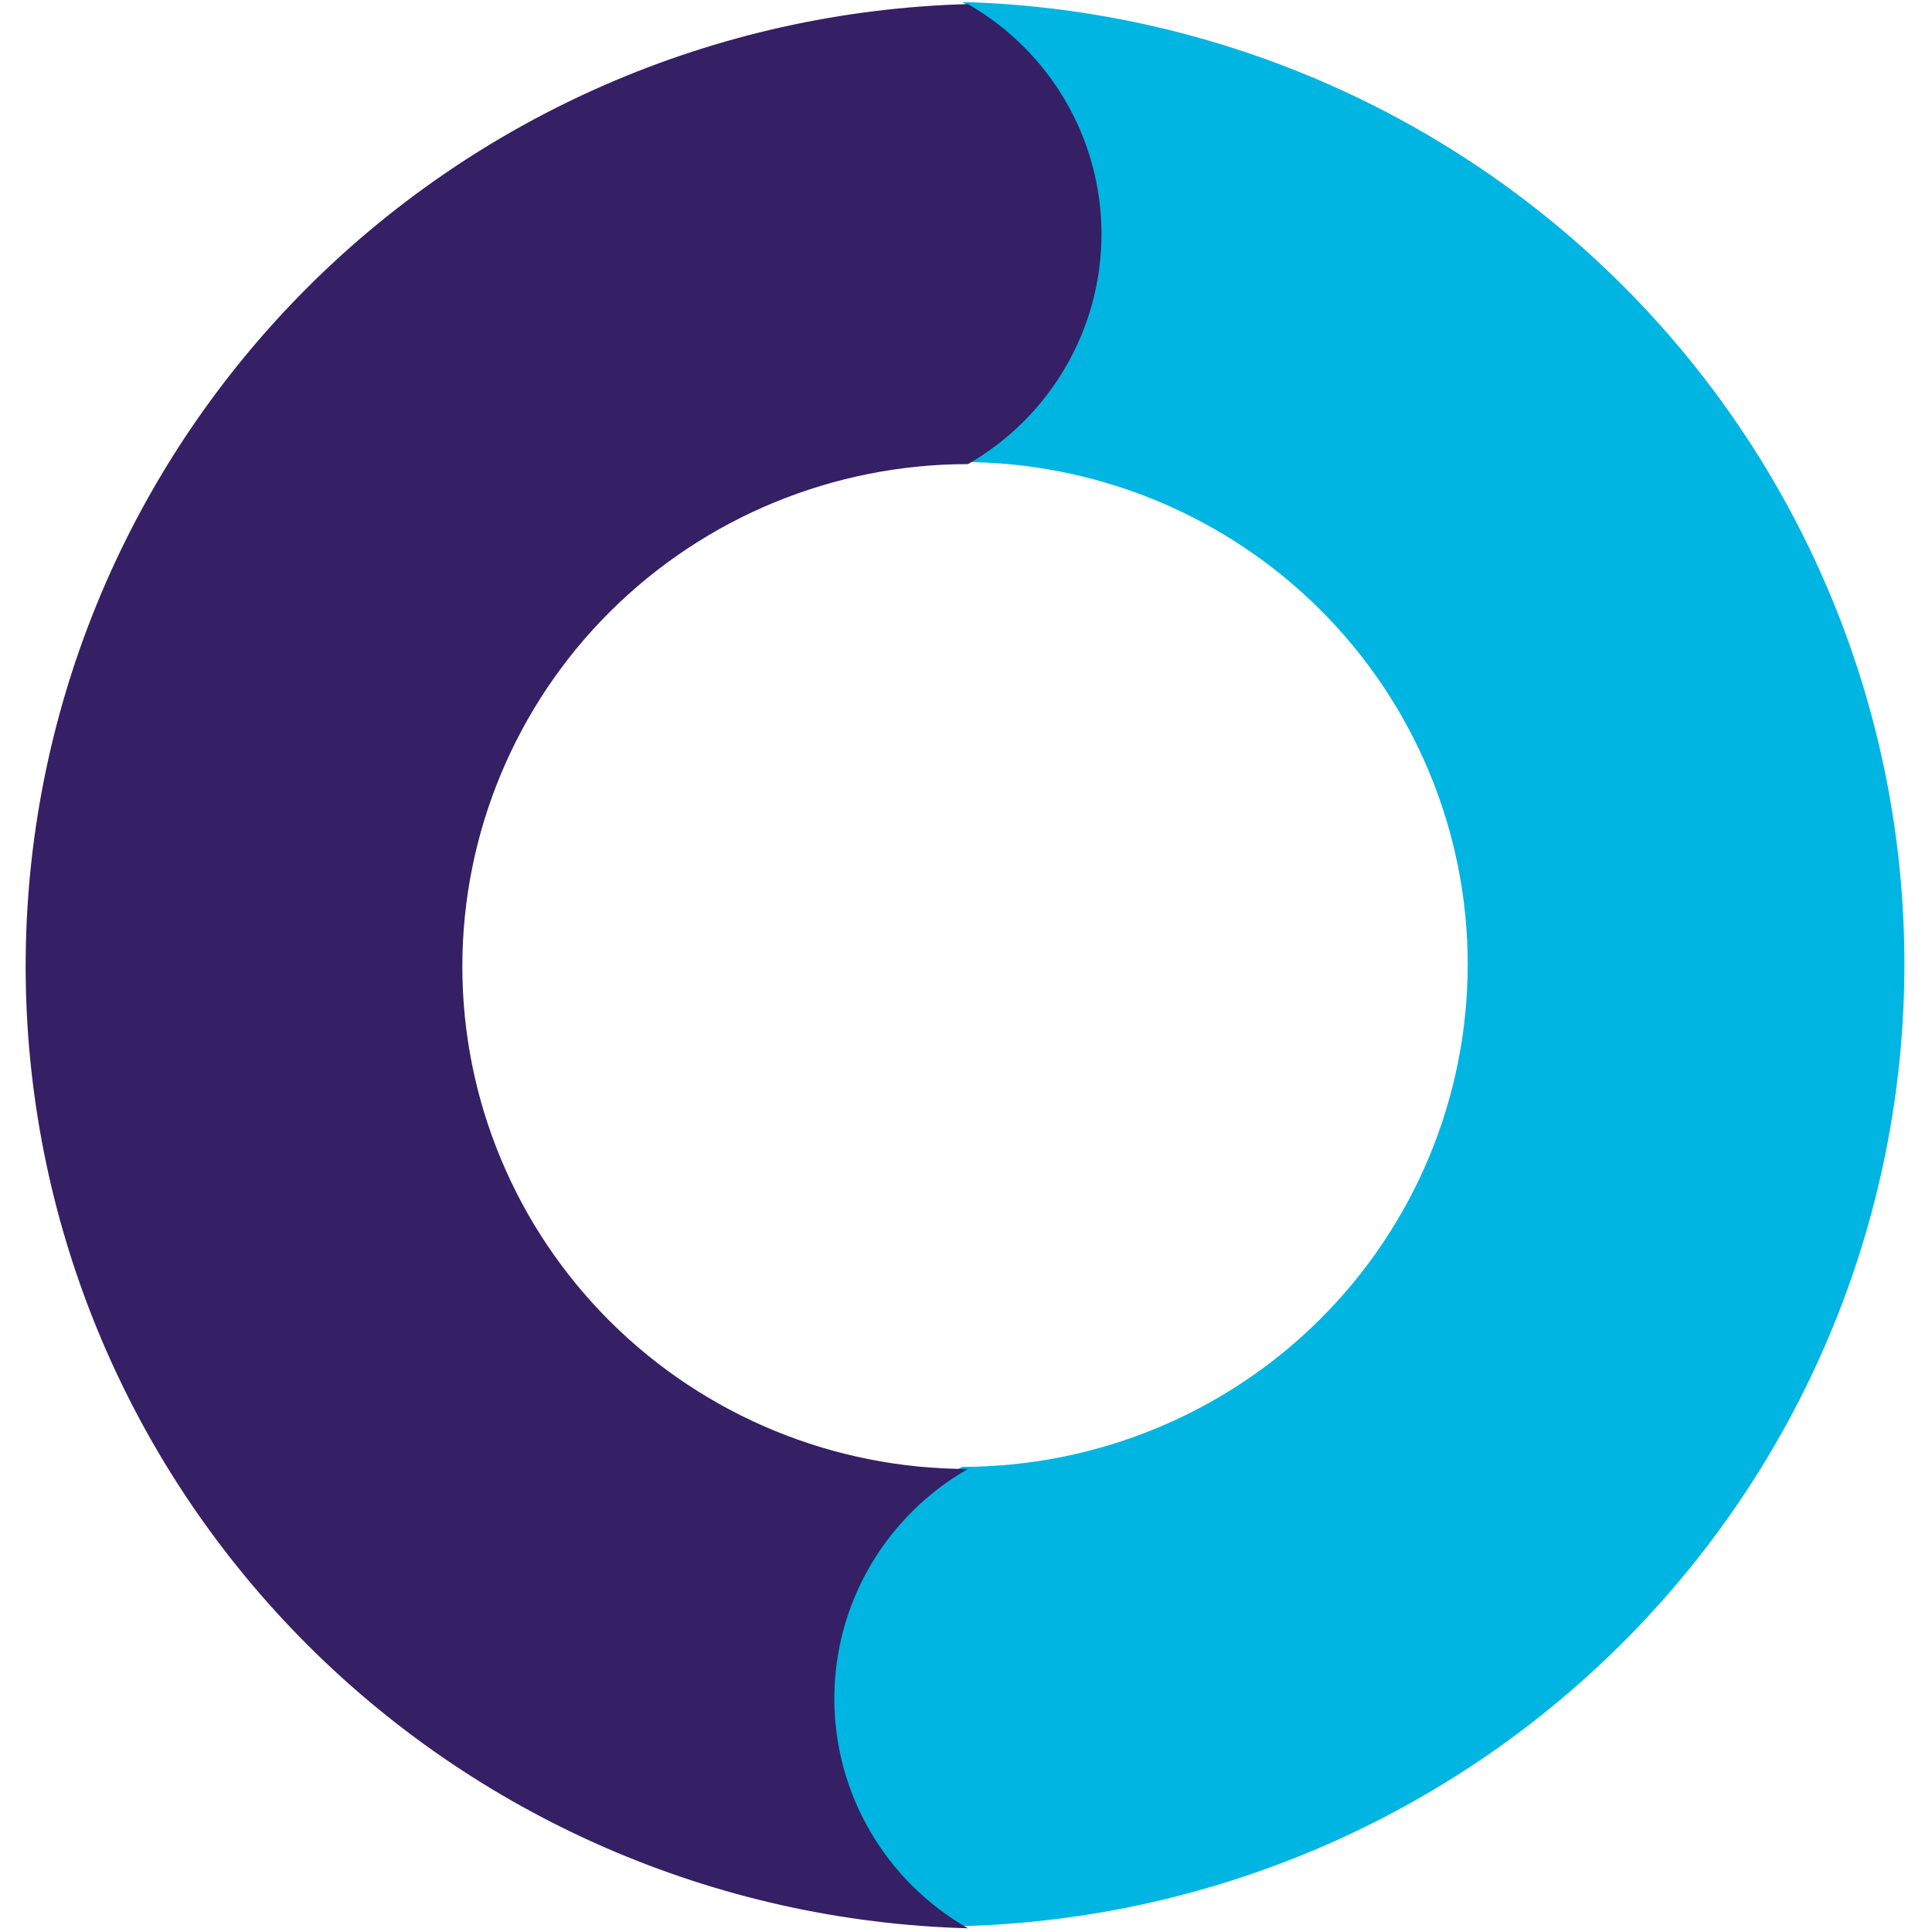
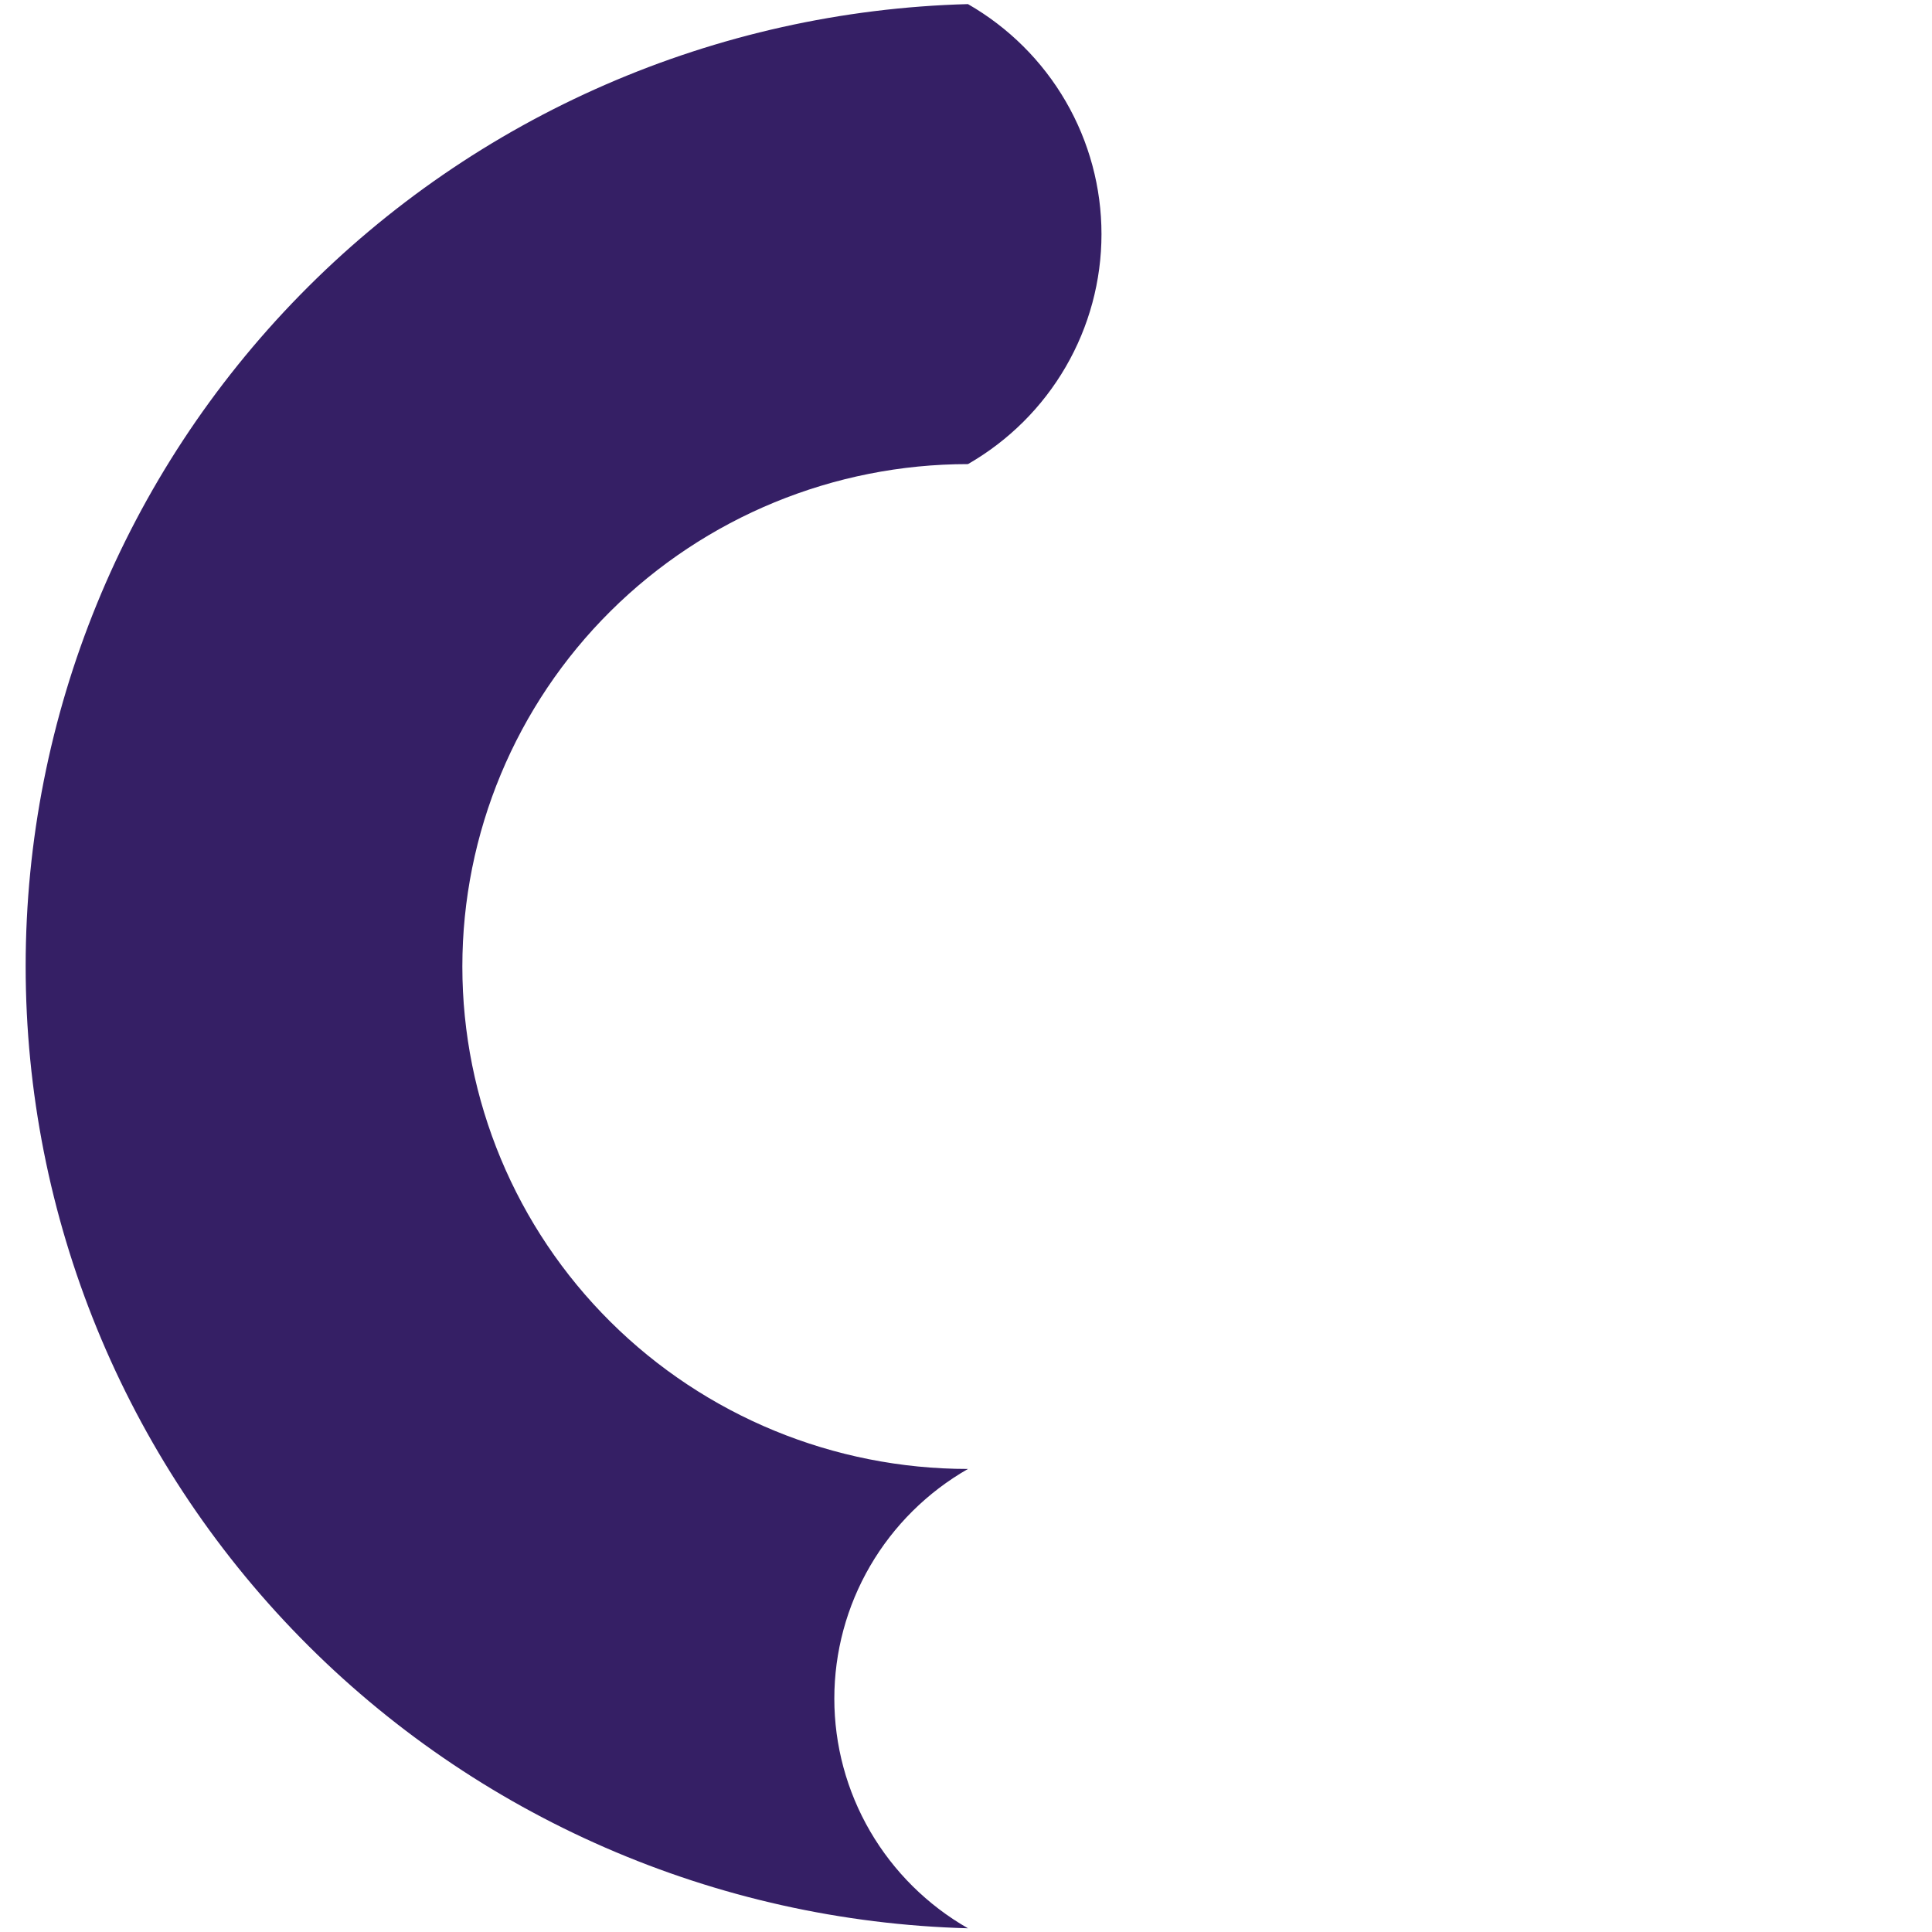
<svg xmlns="http://www.w3.org/2000/svg" width="64" height="64" viewBox="0 0 64 64" fill="none">
-   <path d="M31.871 0.066C33.216 0.839 34.333 1.949 35.11 3.287C35.886 4.624 36.295 6.141 36.295 7.685C36.295 9.229 35.886 10.746 35.11 12.083C34.333 13.421 33.216 14.532 31.871 15.305C36.313 15.305 40.573 17.058 43.715 20.179C46.855 23.3 48.62 27.534 48.62 31.948C48.62 36.362 46.855 40.595 43.715 43.716C40.573 46.838 36.313 48.591 31.871 48.591C30.526 49.361 29.408 50.469 28.631 51.805C27.854 53.141 27.445 54.656 27.445 56.199C27.445 57.742 27.854 59.257 28.631 60.593C29.408 61.928 30.526 63.037 31.871 63.806C40.227 63.581 48.164 60.125 53.994 54.173C59.824 48.22 63.086 40.242 63.086 31.936C63.086 23.63 59.824 15.652 53.994 9.7C48.164 3.747 40.227 0.291 31.871 0.066Z" fill="#00B5E2" />
-   <path d="M32.065 63.877C30.719 63.107 29.602 61.998 28.824 60.663C28.047 59.327 27.638 57.812 27.638 56.269C27.638 54.726 28.047 53.21 28.824 51.875C29.602 50.539 30.719 49.431 32.065 48.661C27.623 48.661 23.363 46.908 20.221 43.786C17.08 40.665 15.316 36.432 15.316 32.018C15.316 27.604 17.08 23.37 20.221 20.249C23.363 17.128 27.623 15.374 32.065 15.374C33.41 14.601 34.527 13.491 35.303 12.153C36.08 10.816 36.488 9.299 36.488 7.755C36.488 6.211 36.08 4.694 35.303 3.357C34.527 2.019 33.41 0.909 32.065 0.136C23.709 0.361 15.771 3.817 9.942 9.769C4.112 15.722 0.85 23.7 0.85 32.006C0.85 40.312 4.112 48.29 9.942 54.243C15.771 60.195 23.709 63.651 32.065 63.877Z" fill="#351F65" />
+   <path d="M32.065 63.877C30.719 63.107 29.602 61.998 28.824 60.663C28.047 59.327 27.638 57.812 27.638 56.269C27.638 54.726 28.047 53.21 28.824 51.875C29.602 50.539 30.719 49.431 32.065 48.661C27.623 48.661 23.363 46.908 20.221 43.786C17.08 40.665 15.316 36.432 15.316 32.018C15.316 27.604 17.08 23.37 20.221 20.249C23.363 17.128 27.623 15.374 32.065 15.374C33.41 14.601 34.527 13.491 35.303 12.153C36.08 10.816 36.488 9.299 36.488 7.755C36.488 6.211 36.08 4.694 35.303 3.357C34.527 2.019 33.41 0.909 32.065 0.136C23.709 0.361 15.771 3.817 9.942 9.769C4.112 15.722 0.85 23.7 0.85 32.006C0.85 40.312 4.112 48.29 9.942 54.243C15.771 60.195 23.709 63.651 32.065 63.877" fill="#351F65" />
</svg>